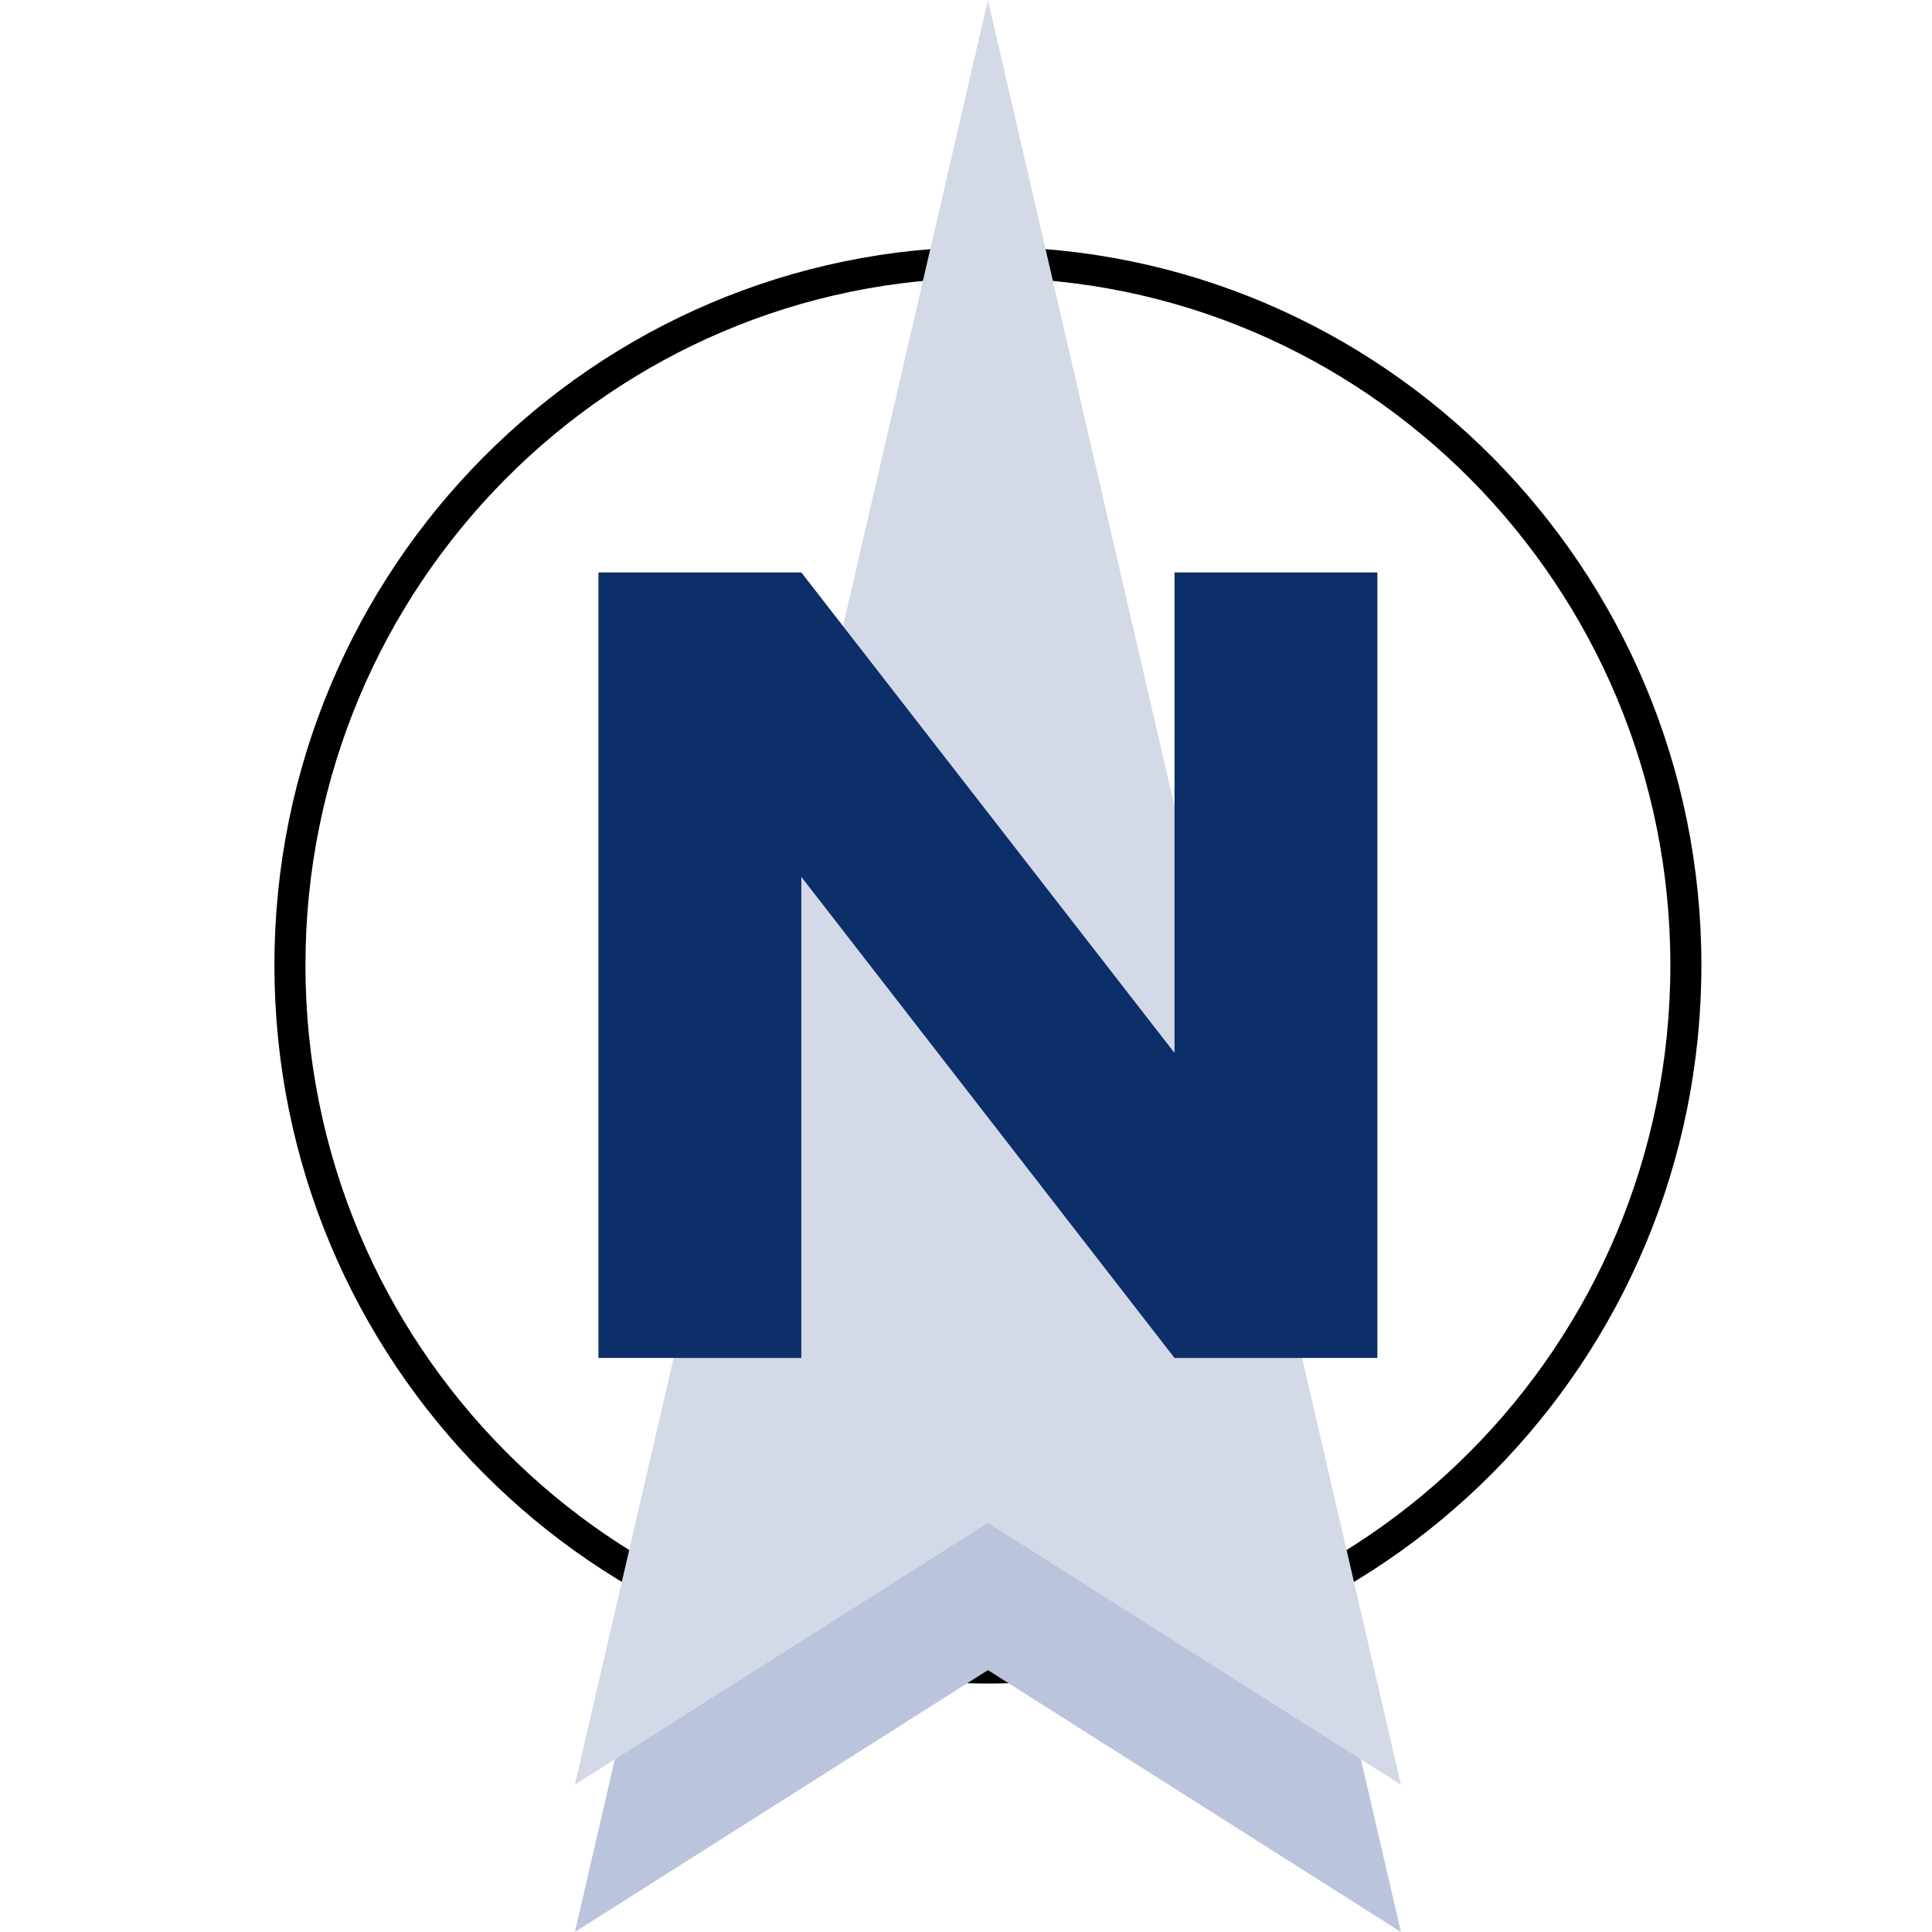
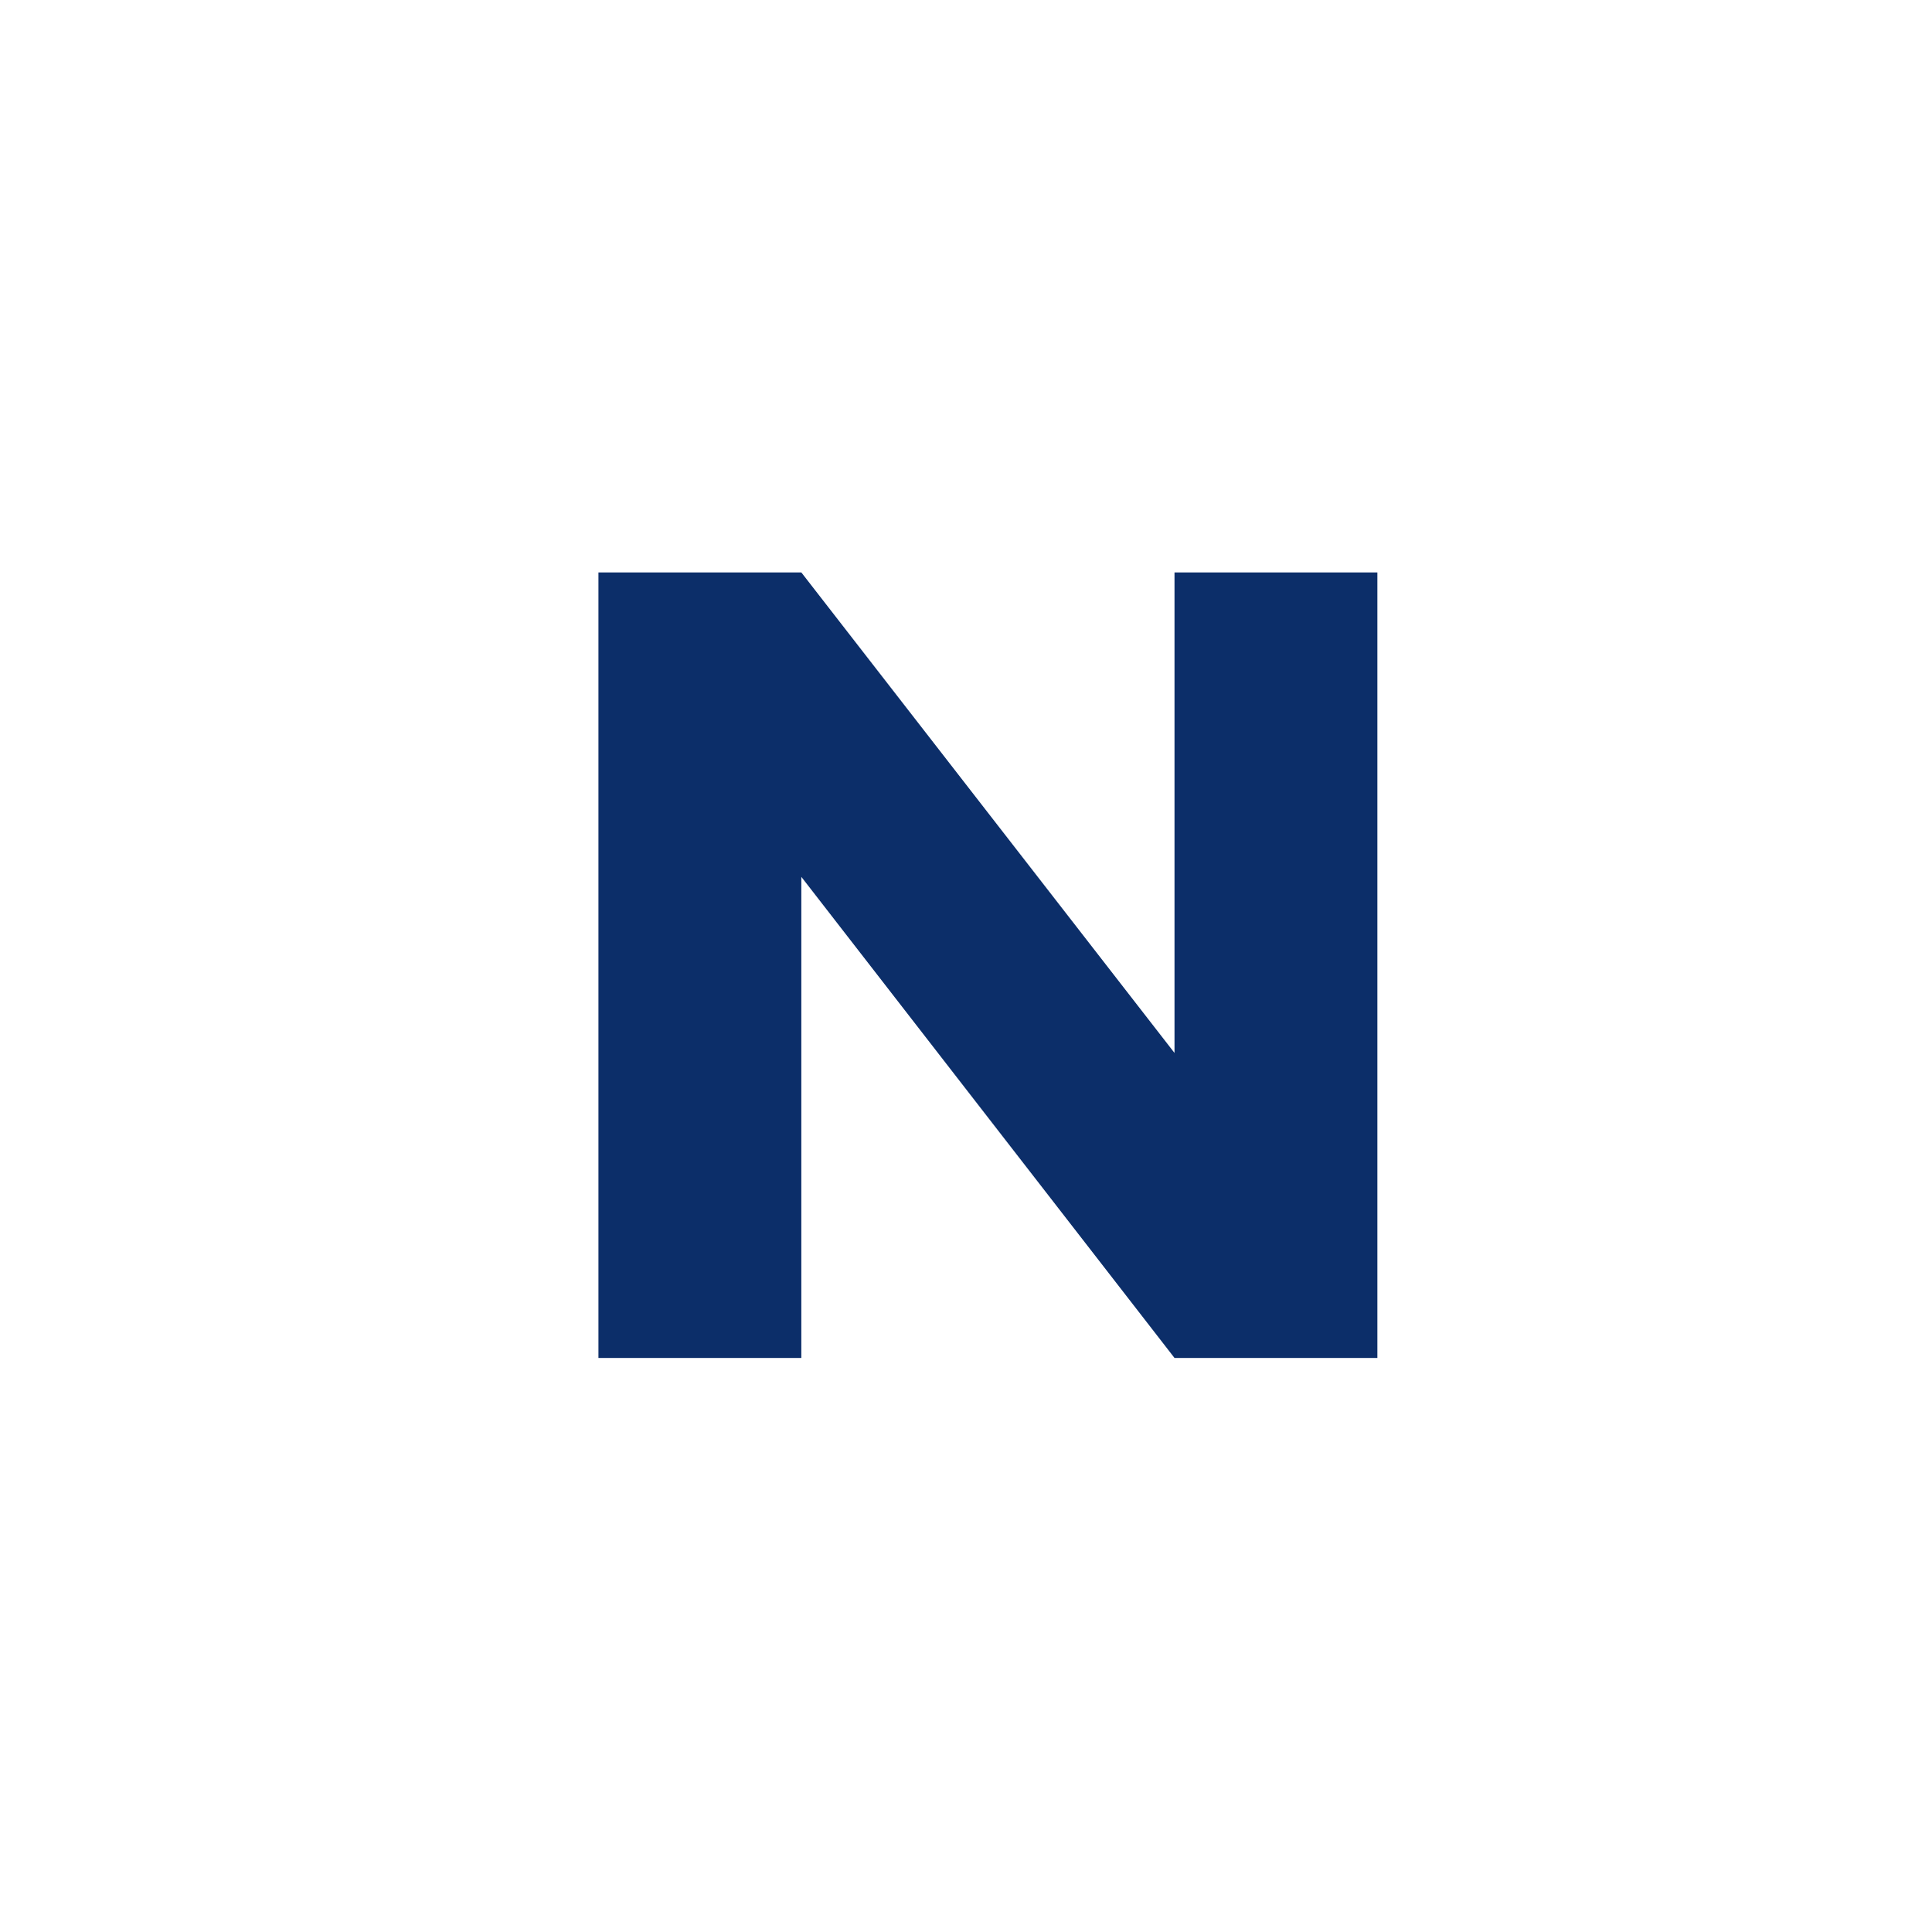
<svg xmlns="http://www.w3.org/2000/svg" xmlns:ns1="http://sodipodi.sourceforge.net/DTD/sodipodi-0.dtd" xmlns:ns2="http://www.inkscape.org/namespaces/inkscape" version="1.1" id="Capa_1" x="0px" y="0px" width="190.388" height="190.388" viewBox="0 0 190.388 190.388" xml:space="preserve" ns1:docname="favicon.svg" ns2:version="0.92.0 r15299">
  <defs id="defs9" />
  <ns1:namedview pagecolor="#ffffff" bordercolor="#666666" borderopacity="1" objecttolerance="10" gridtolerance="10" guidetolerance="10" ns2:pageopacity="0" ns2:pageshadow="2" ns2:window-width="1200" ns2:window-height="1857" id="namedview7" showgrid="false" ns2:zoom="1.2395739" ns2:cx="-42.228169" ns2:cy="95.194" ns2:window-x="-8" ns2:window-y="-8" ns2:window-maximized="1" ns2:current-layer="Capa_1" />
-   <path id="path48" ns2:connector-curvature="0" d="m 97.353,164.375 c 37.987,0 68.781,-31.01 68.781,-69.263 0,-38.251 -30.794,-69.261 -68.781,-69.261 -37.987,0 -68.782,31.01 -68.782,69.262 0,38.253 30.794,69.262 68.782,69.262 z" style="fill:none;stroke:#000000;stroke-width:3.058" />
-   <path id="path50" ns2:connector-curvature="0" d="m 97.355,164.581 40.696,25.806 -40.627,-175.569 -0.07,-0.308 -0.072,0.308 -40.633,175.57 z" style="fill:#bbc4dd" />
-   <path id="path52" ns2:connector-curvature="0" d="M 97.355,150.074 138.051,175.876 97.424,0.308 97.355,-9.7656248e-7 97.283,0.308 56.65,175.875 Z" style="fill:#d4d9e8" />
  <path id="path54" ns2:connector-curvature="0" d="M 58.973,133.818 V 56.409 h 19.993 L 115.741,103.761 V 56.409 h 19.992 V 133.818 h -19.992 L 78.966,86.408 V 133.818 Z" style="fill:#0c2e69" />
</svg>